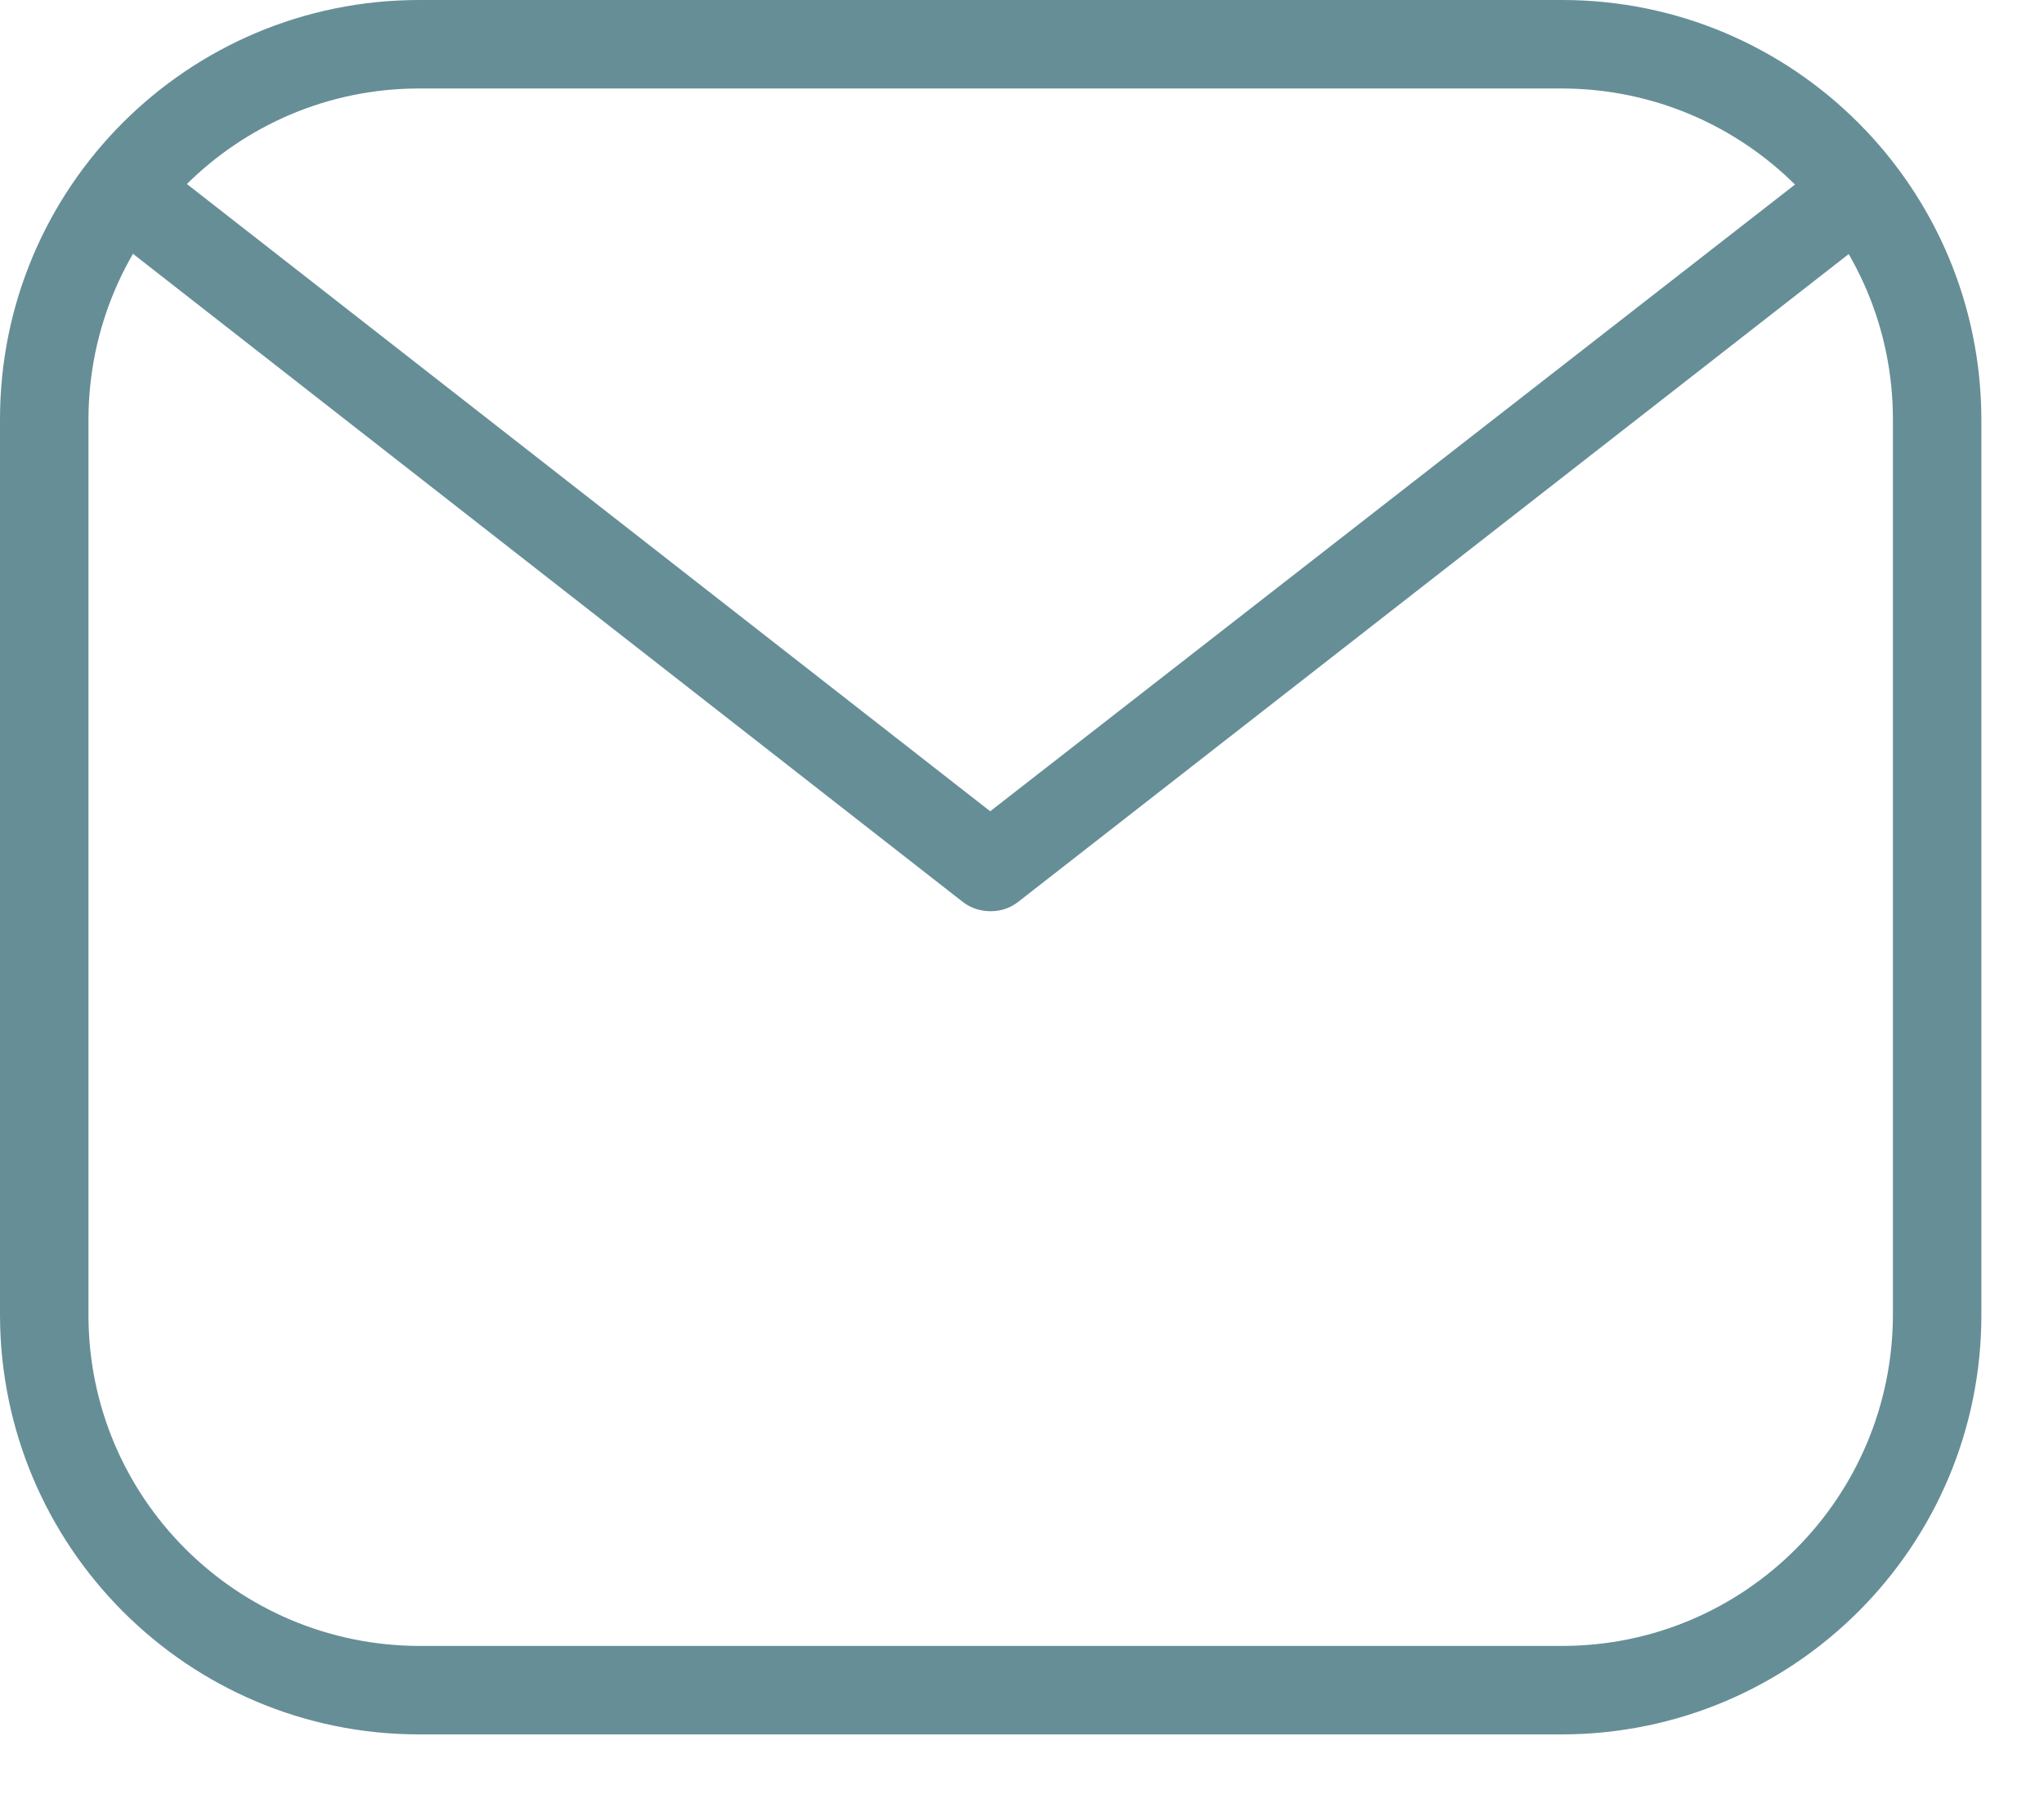
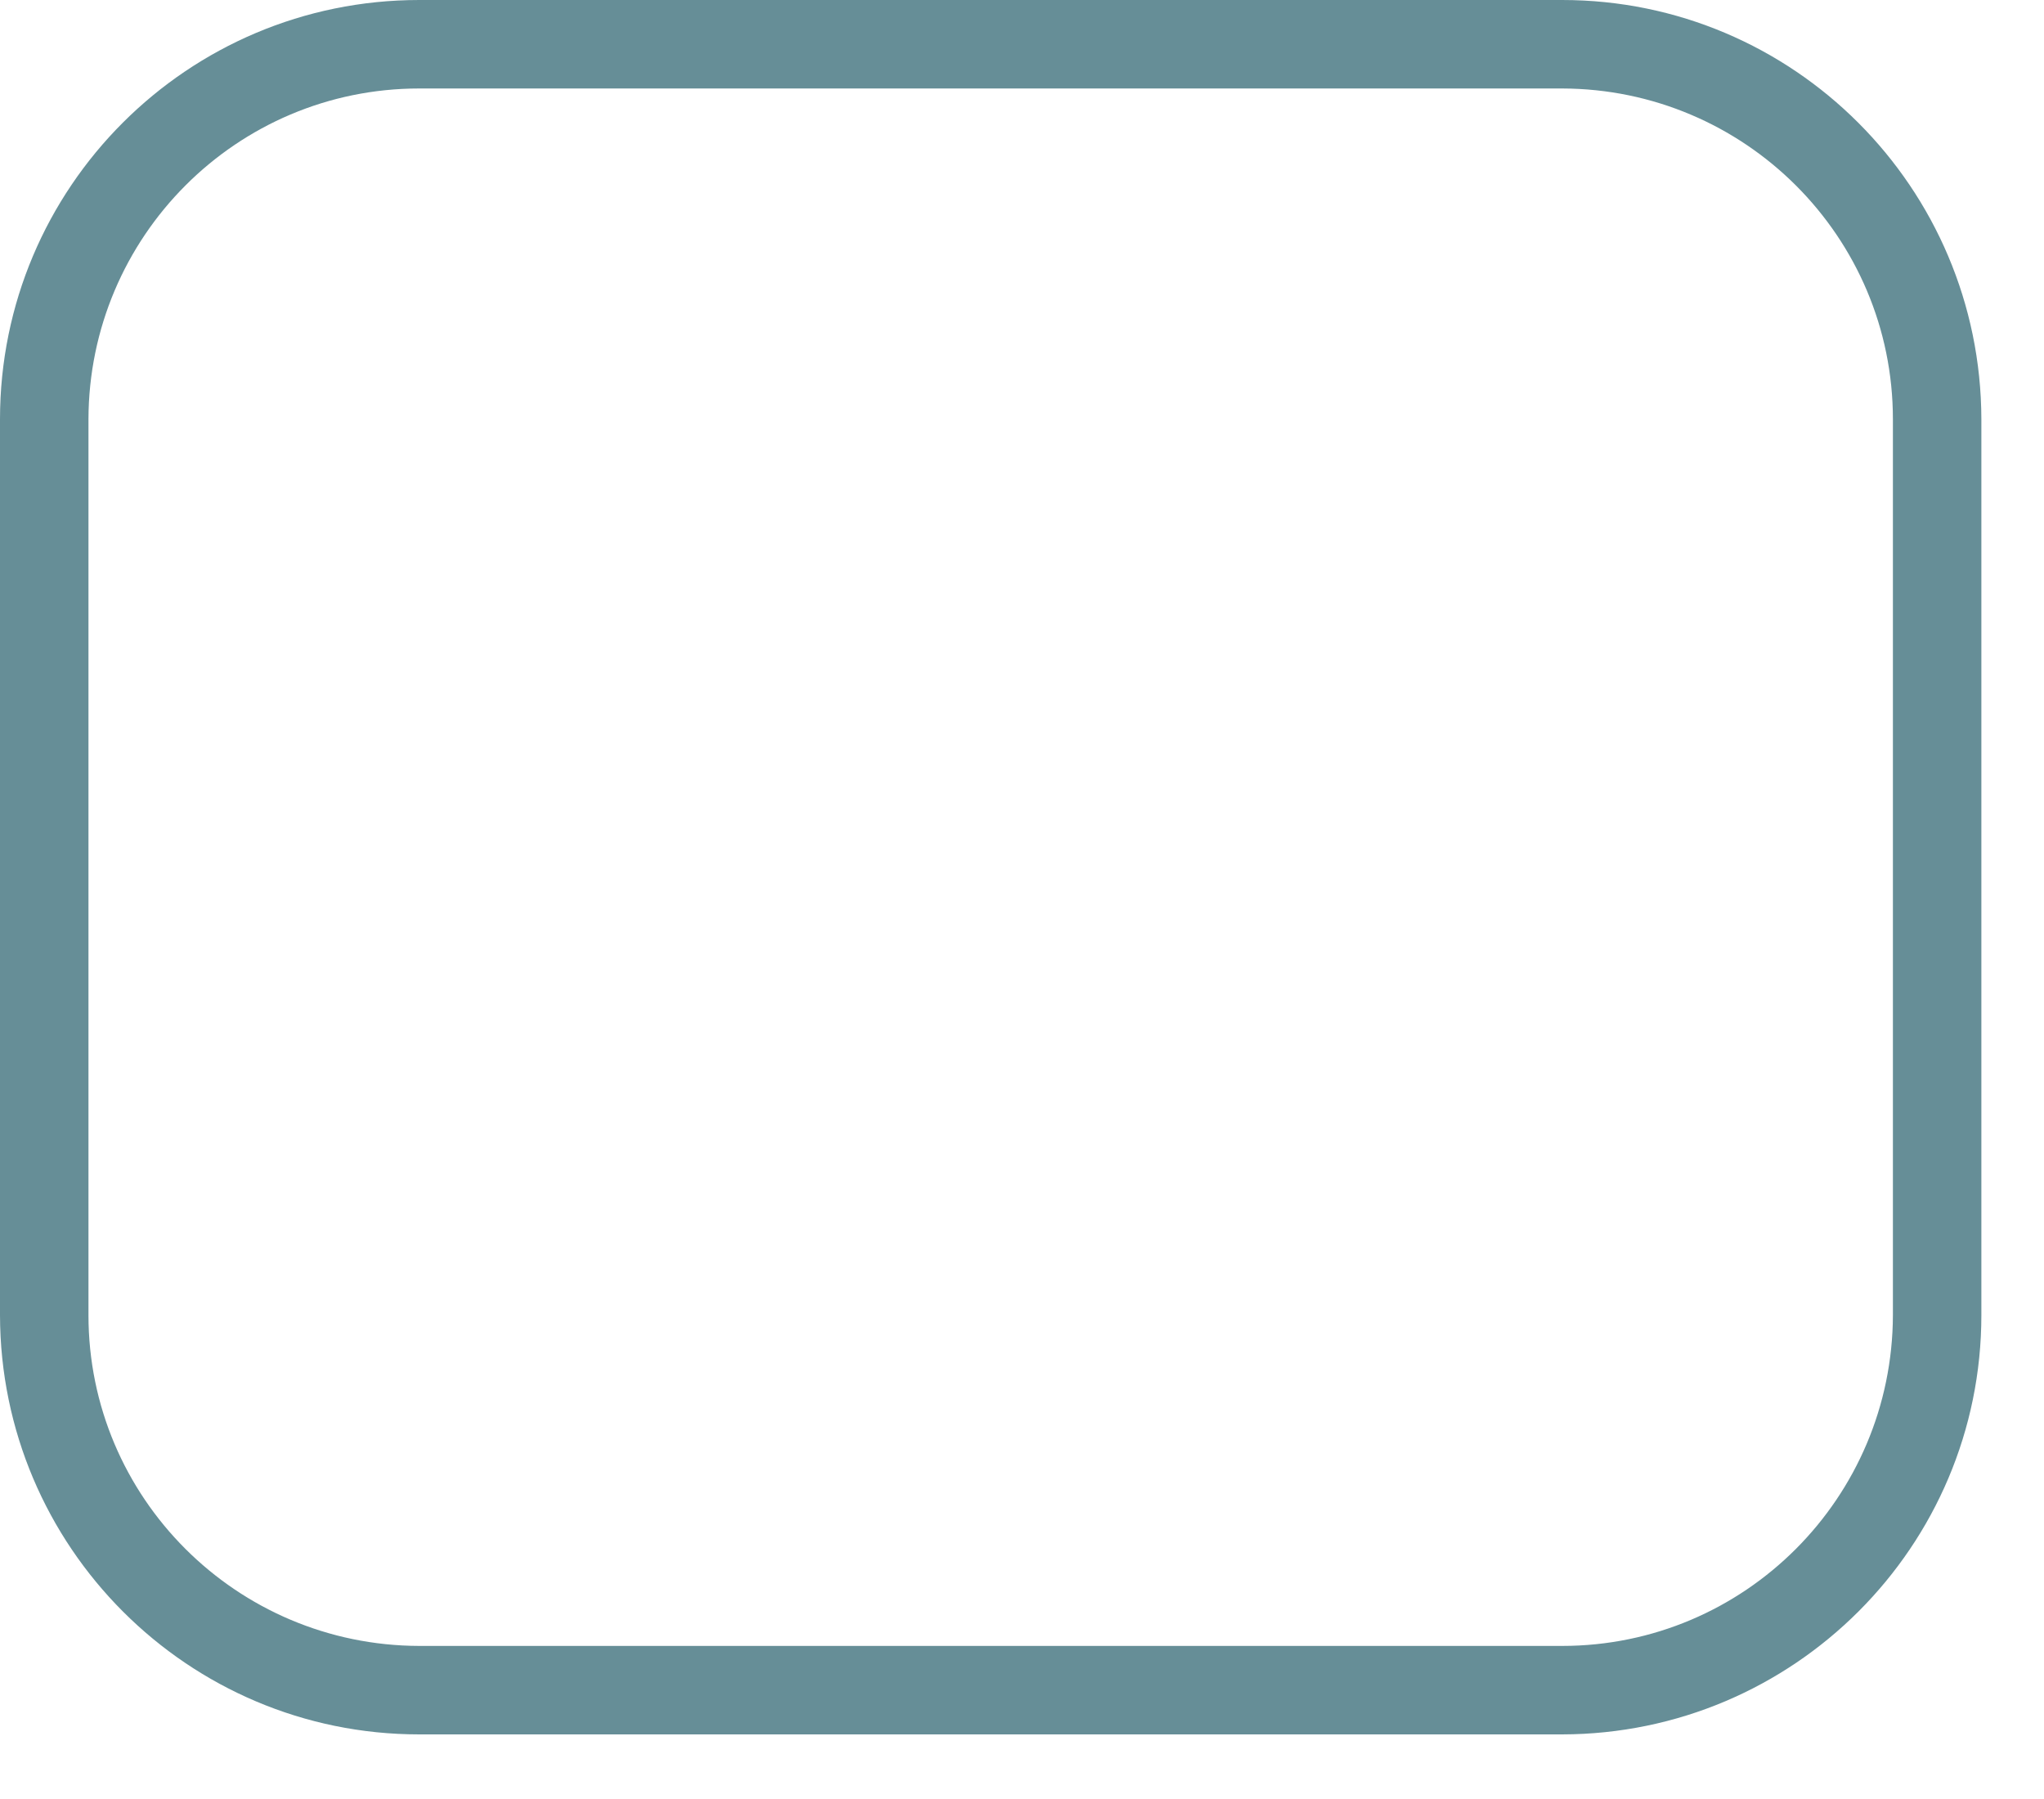
<svg xmlns="http://www.w3.org/2000/svg" width="25" height="22" viewBox="0 0 25 22" fill="none">
  <path d="M19.1 21.21H5.128C2.299 21.21 0.005 18.916 0 16.082V5.128C0 2.294 2.294 0 5.128 0H19.106C21.935 0 24.228 2.294 24.234 5.128V16.082C24.234 18.911 21.94 21.205 19.106 21.21H19.1ZM5.128 1.082C2.894 1.082 1.087 2.894 1.082 5.128V16.082C1.082 18.316 2.894 20.123 5.128 20.128H19.106C21.34 20.128 23.146 18.316 23.152 16.082V5.128C23.152 2.894 21.34 1.087 19.106 1.082H5.128Z" fill="#668E97" />
-   <path d="M12.111 11.143C11.992 11.143 11.873 11.105 11.776 11.03L1.185 2.759C0.952 2.575 0.909 2.234 1.093 2.002C1.277 1.769 1.612 1.726 1.85 1.91L12.111 9.921L22.4 1.91C22.633 1.726 22.974 1.764 23.157 1.996C23.341 2.229 23.303 2.57 23.071 2.753H23.065L12.452 11.03C12.355 11.105 12.241 11.143 12.122 11.143H12.111Z" fill="#668E97" />
</svg>